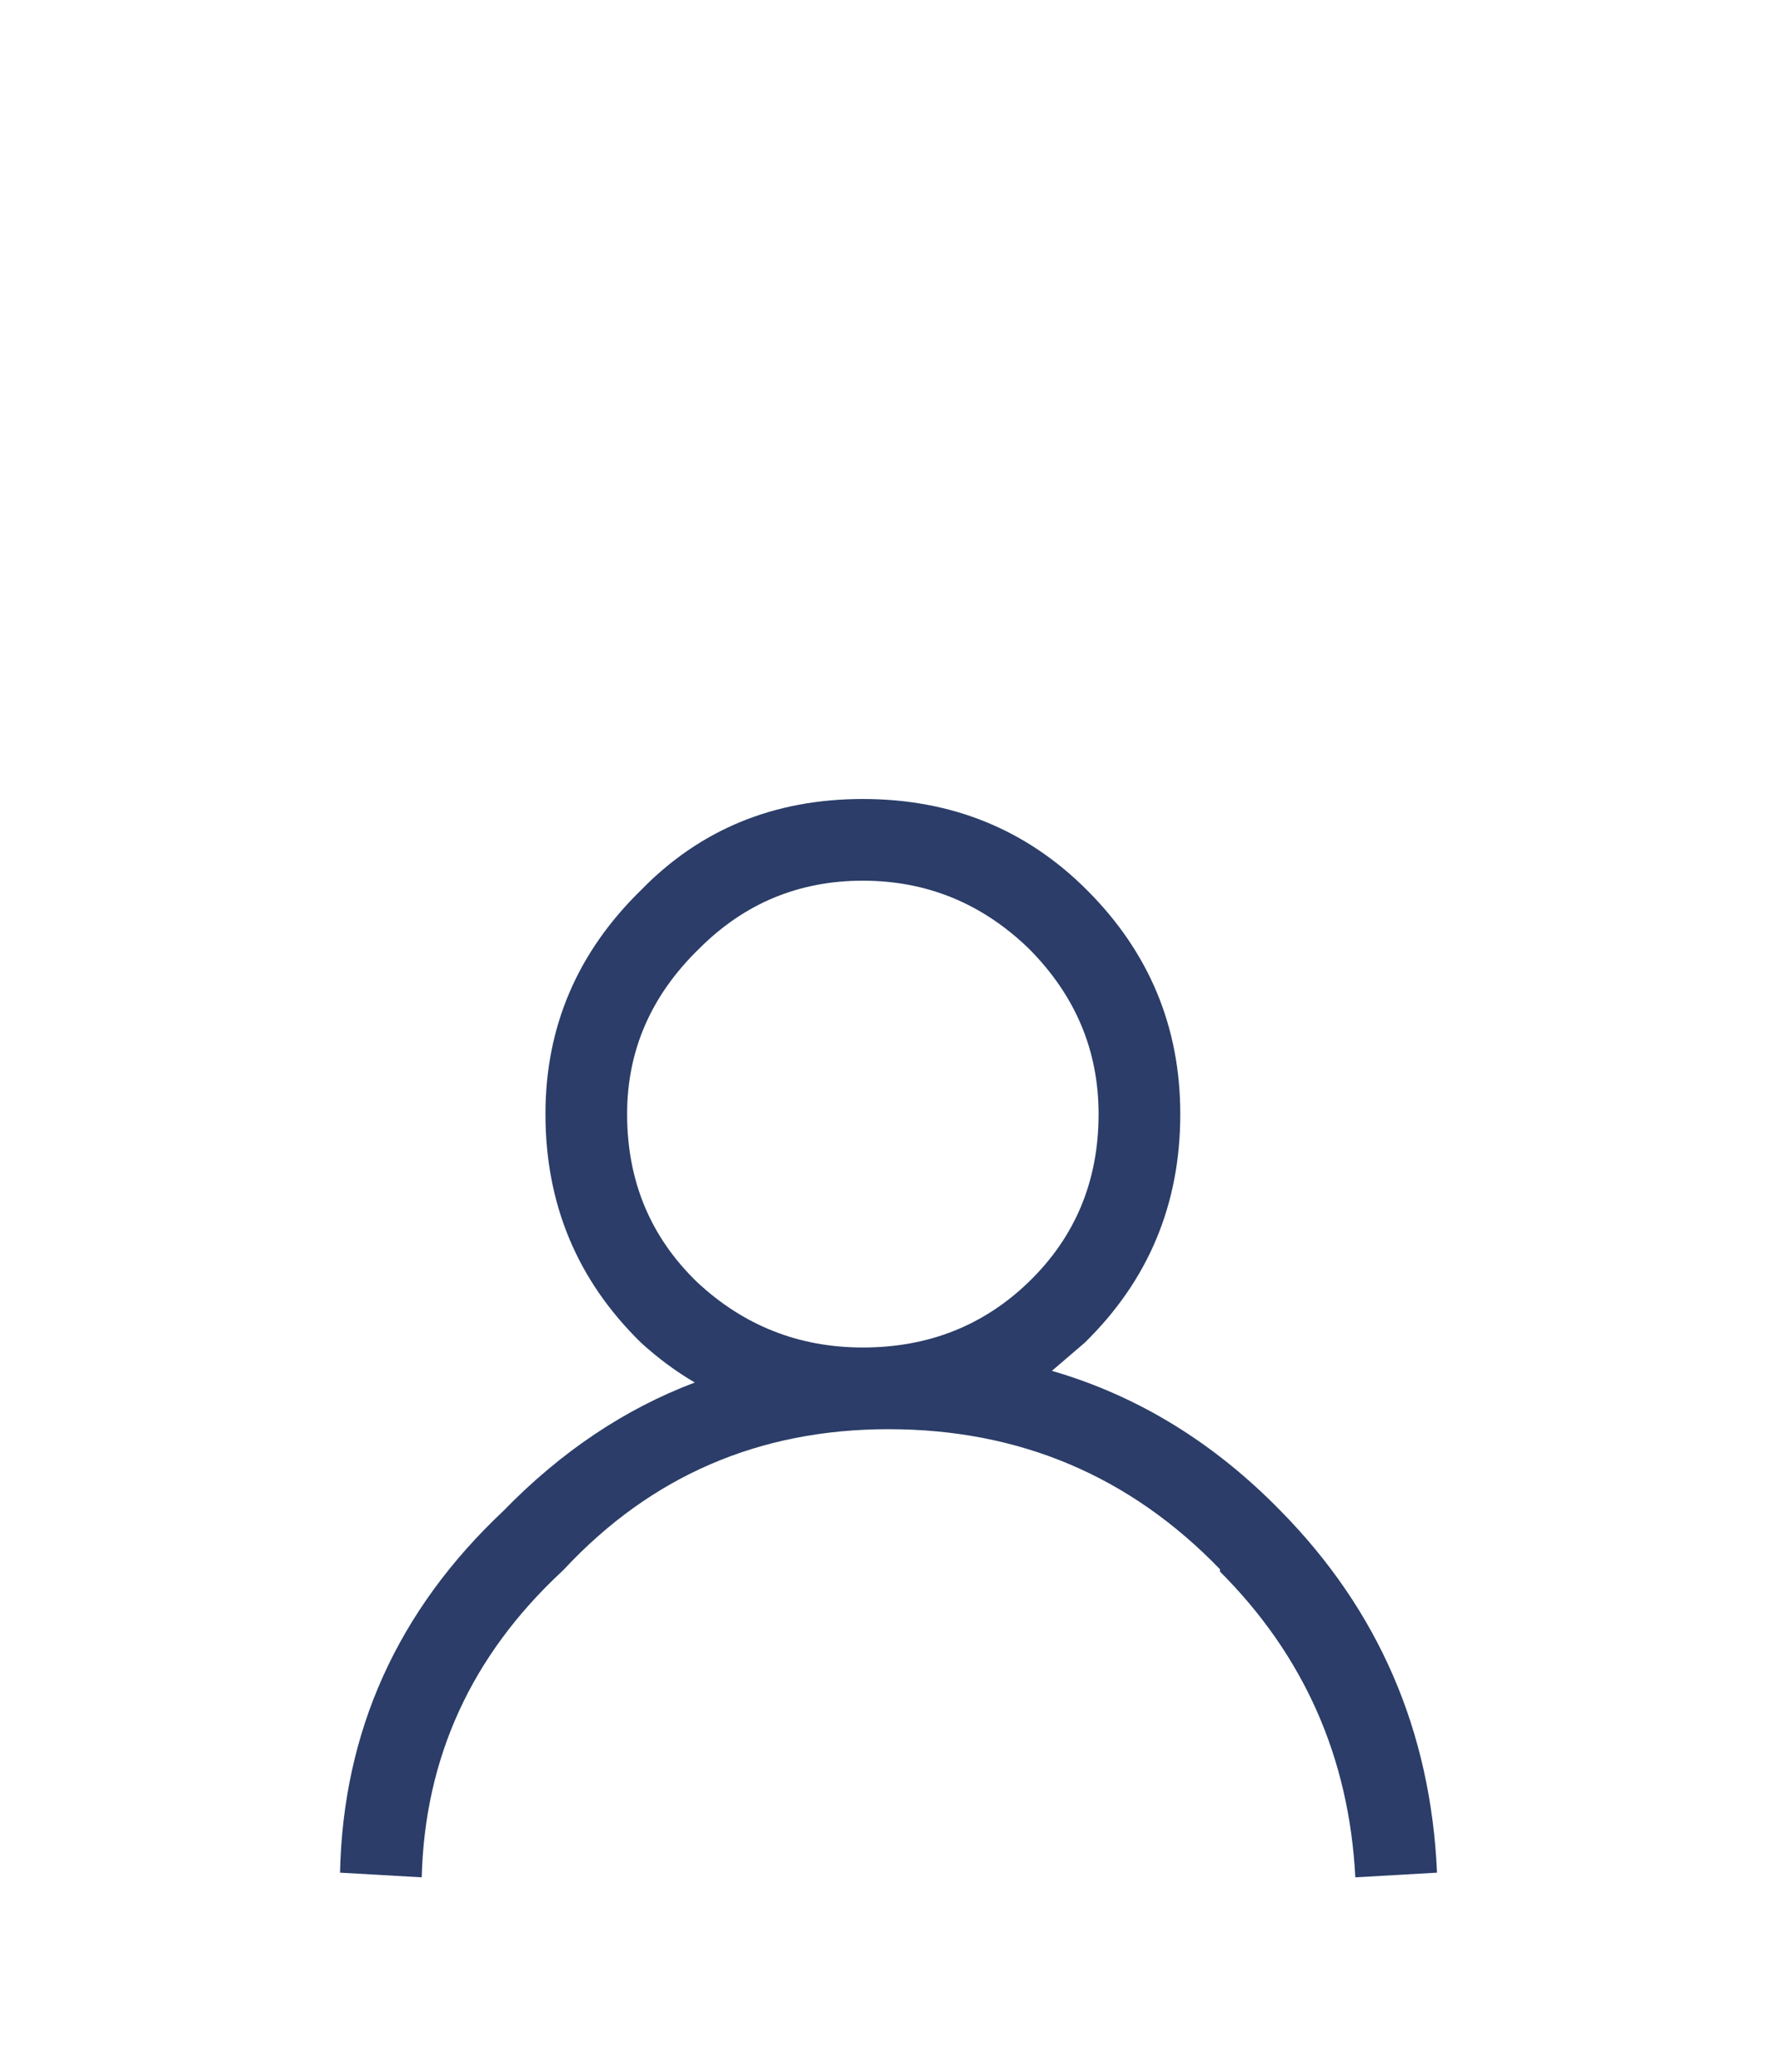
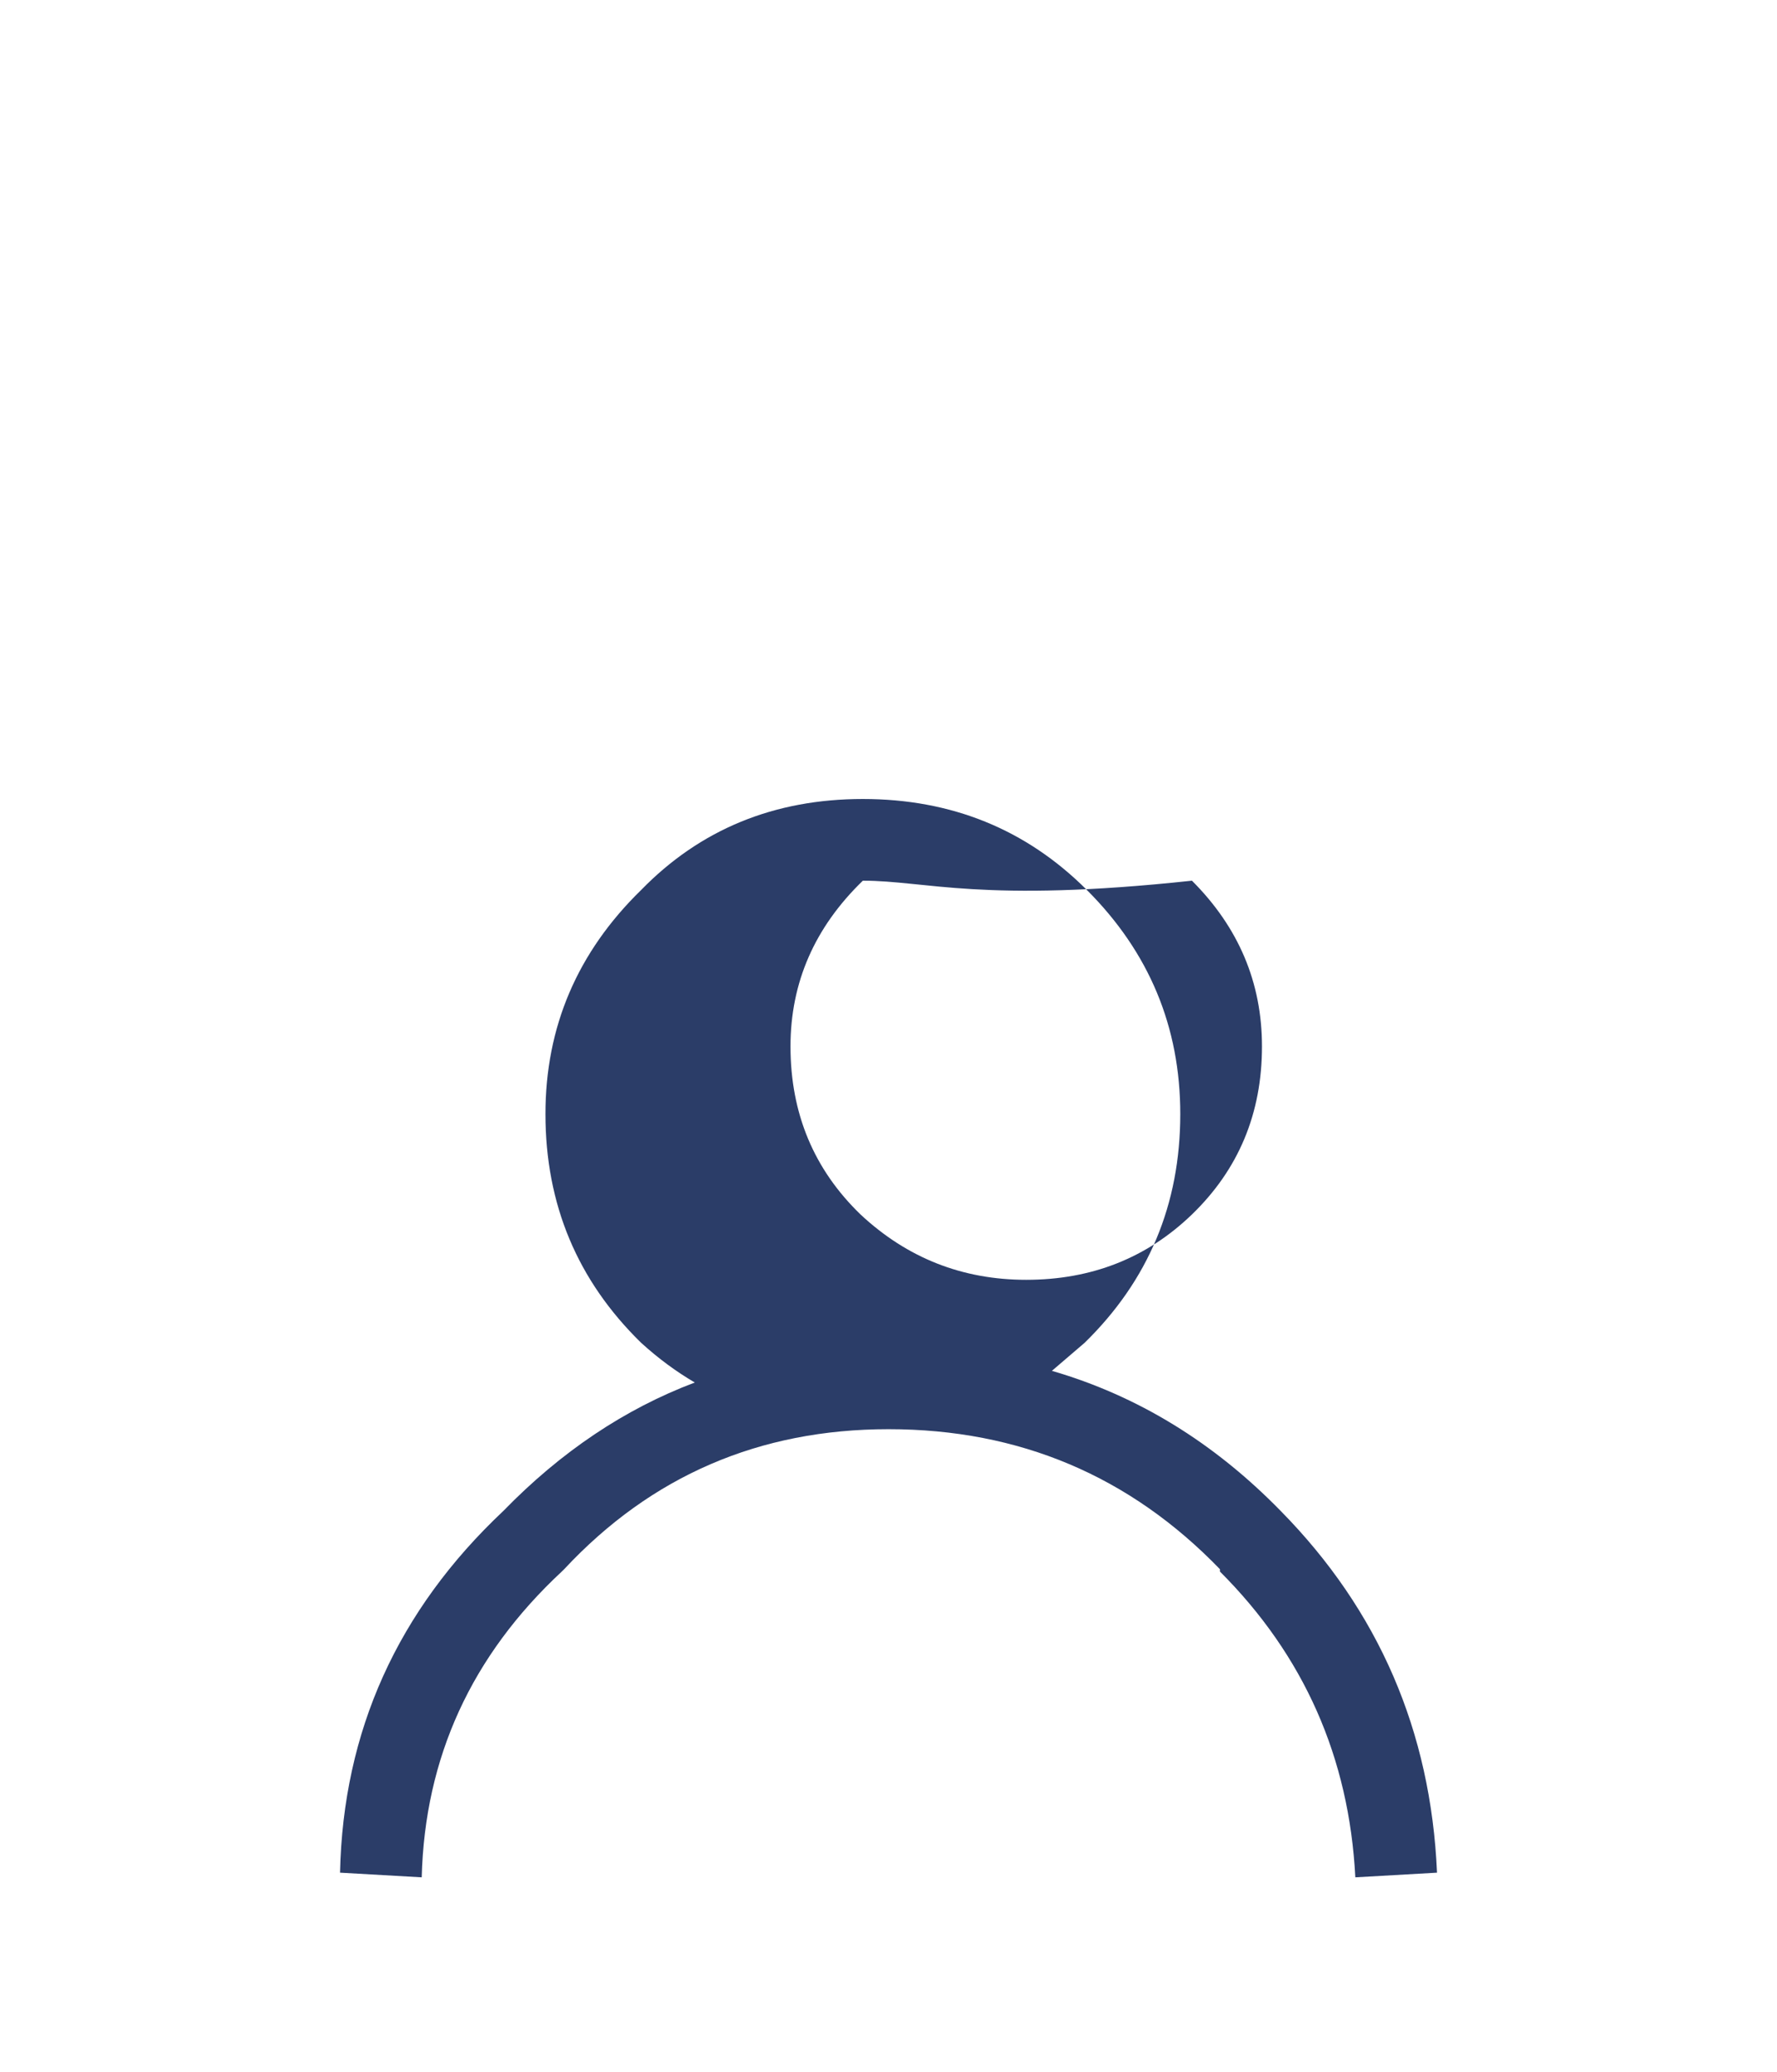
<svg xmlns="http://www.w3.org/2000/svg" version="1.1" id="Capa_1" x="0px" y="0px" width="38.067px" height="44.379px" viewBox="0 0 38.067 44.379" enable-background="new 0 0 38.067 44.379" xml:space="preserve">
  <g>
-     <path fill-rule="evenodd" clip-rule="evenodd" fill="#2B3D68" d="M18.484,18.866c-1.366,0-2.533,0.483-3.5,1.45   c-1.033,1-1.55,2.183-1.55,3.55c0,1.434,0.5,2.633,1.5,3.6c1,0.934,2.184,1.4,3.55,1.4c1.399,0,2.583-0.467,3.55-1.4   c1-0.967,1.5-2.166,1.5-3.6c0-1.367-0.5-2.55-1.5-3.55C21.034,19.35,19.85,18.866,18.484,18.866z M13.734,19.066   c1.267-1.3,2.851-1.95,4.75-1.95s3.5,0.65,4.8,1.95c1.334,1.333,2,2.933,2,4.8c0,1.934-0.684,3.566-2.05,4.9   c-0.233,0.199-0.467,0.399-0.7,0.6c1.834,0.533,3.467,1.533,4.9,3c2.1,2.133,3.217,4.717,3.35,7.75l-1.75,0.1   c-0.133-2.566-1.1-4.75-2.9-6.55v-0.05c-1.933-2-4.299-3-7.1-3c-2.767,0-5.083,1-6.949,3l-0.051,0.05   c-1.934,1.8-2.934,3.983-3,6.55l-1.75-0.1c0.066-3.033,1.233-5.617,3.5-7.75c1.233-1.267,2.6-2.184,4.1-2.75   c-0.399-0.233-0.783-0.517-1.149-0.85c-1.366-1.334-2.05-2.967-2.05-4.9C11.684,22,12.368,20.399,13.734,19.066z" />
+     <path fill-rule="evenodd" clip-rule="evenodd" fill="#2B3D68" d="M18.484,18.866c-1.033,1-1.55,2.183-1.55,3.55c0,1.434,0.5,2.633,1.5,3.6c1,0.934,2.184,1.4,3.55,1.4c1.399,0,2.583-0.467,3.55-1.4   c1-0.967,1.5-2.166,1.5-3.6c0-1.367-0.5-2.55-1.5-3.55C21.034,19.35,19.85,18.866,18.484,18.866z M13.734,19.066   c1.267-1.3,2.851-1.95,4.75-1.95s3.5,0.65,4.8,1.95c1.334,1.333,2,2.933,2,4.8c0,1.934-0.684,3.566-2.05,4.9   c-0.233,0.199-0.467,0.399-0.7,0.6c1.834,0.533,3.467,1.533,4.9,3c2.1,2.133,3.217,4.717,3.35,7.75l-1.75,0.1   c-0.133-2.566-1.1-4.75-2.9-6.55v-0.05c-1.933-2-4.299-3-7.1-3c-2.767,0-5.083,1-6.949,3l-0.051,0.05   c-1.934,1.8-2.934,3.983-3,6.55l-1.75-0.1c0.066-3.033,1.233-5.617,3.5-7.75c1.233-1.267,2.6-2.184,4.1-2.75   c-0.399-0.233-0.783-0.517-1.149-0.85c-1.366-1.334-2.05-2.967-2.05-4.9C11.684,22,12.368,20.399,13.734,19.066z" />
  </g>
</svg>